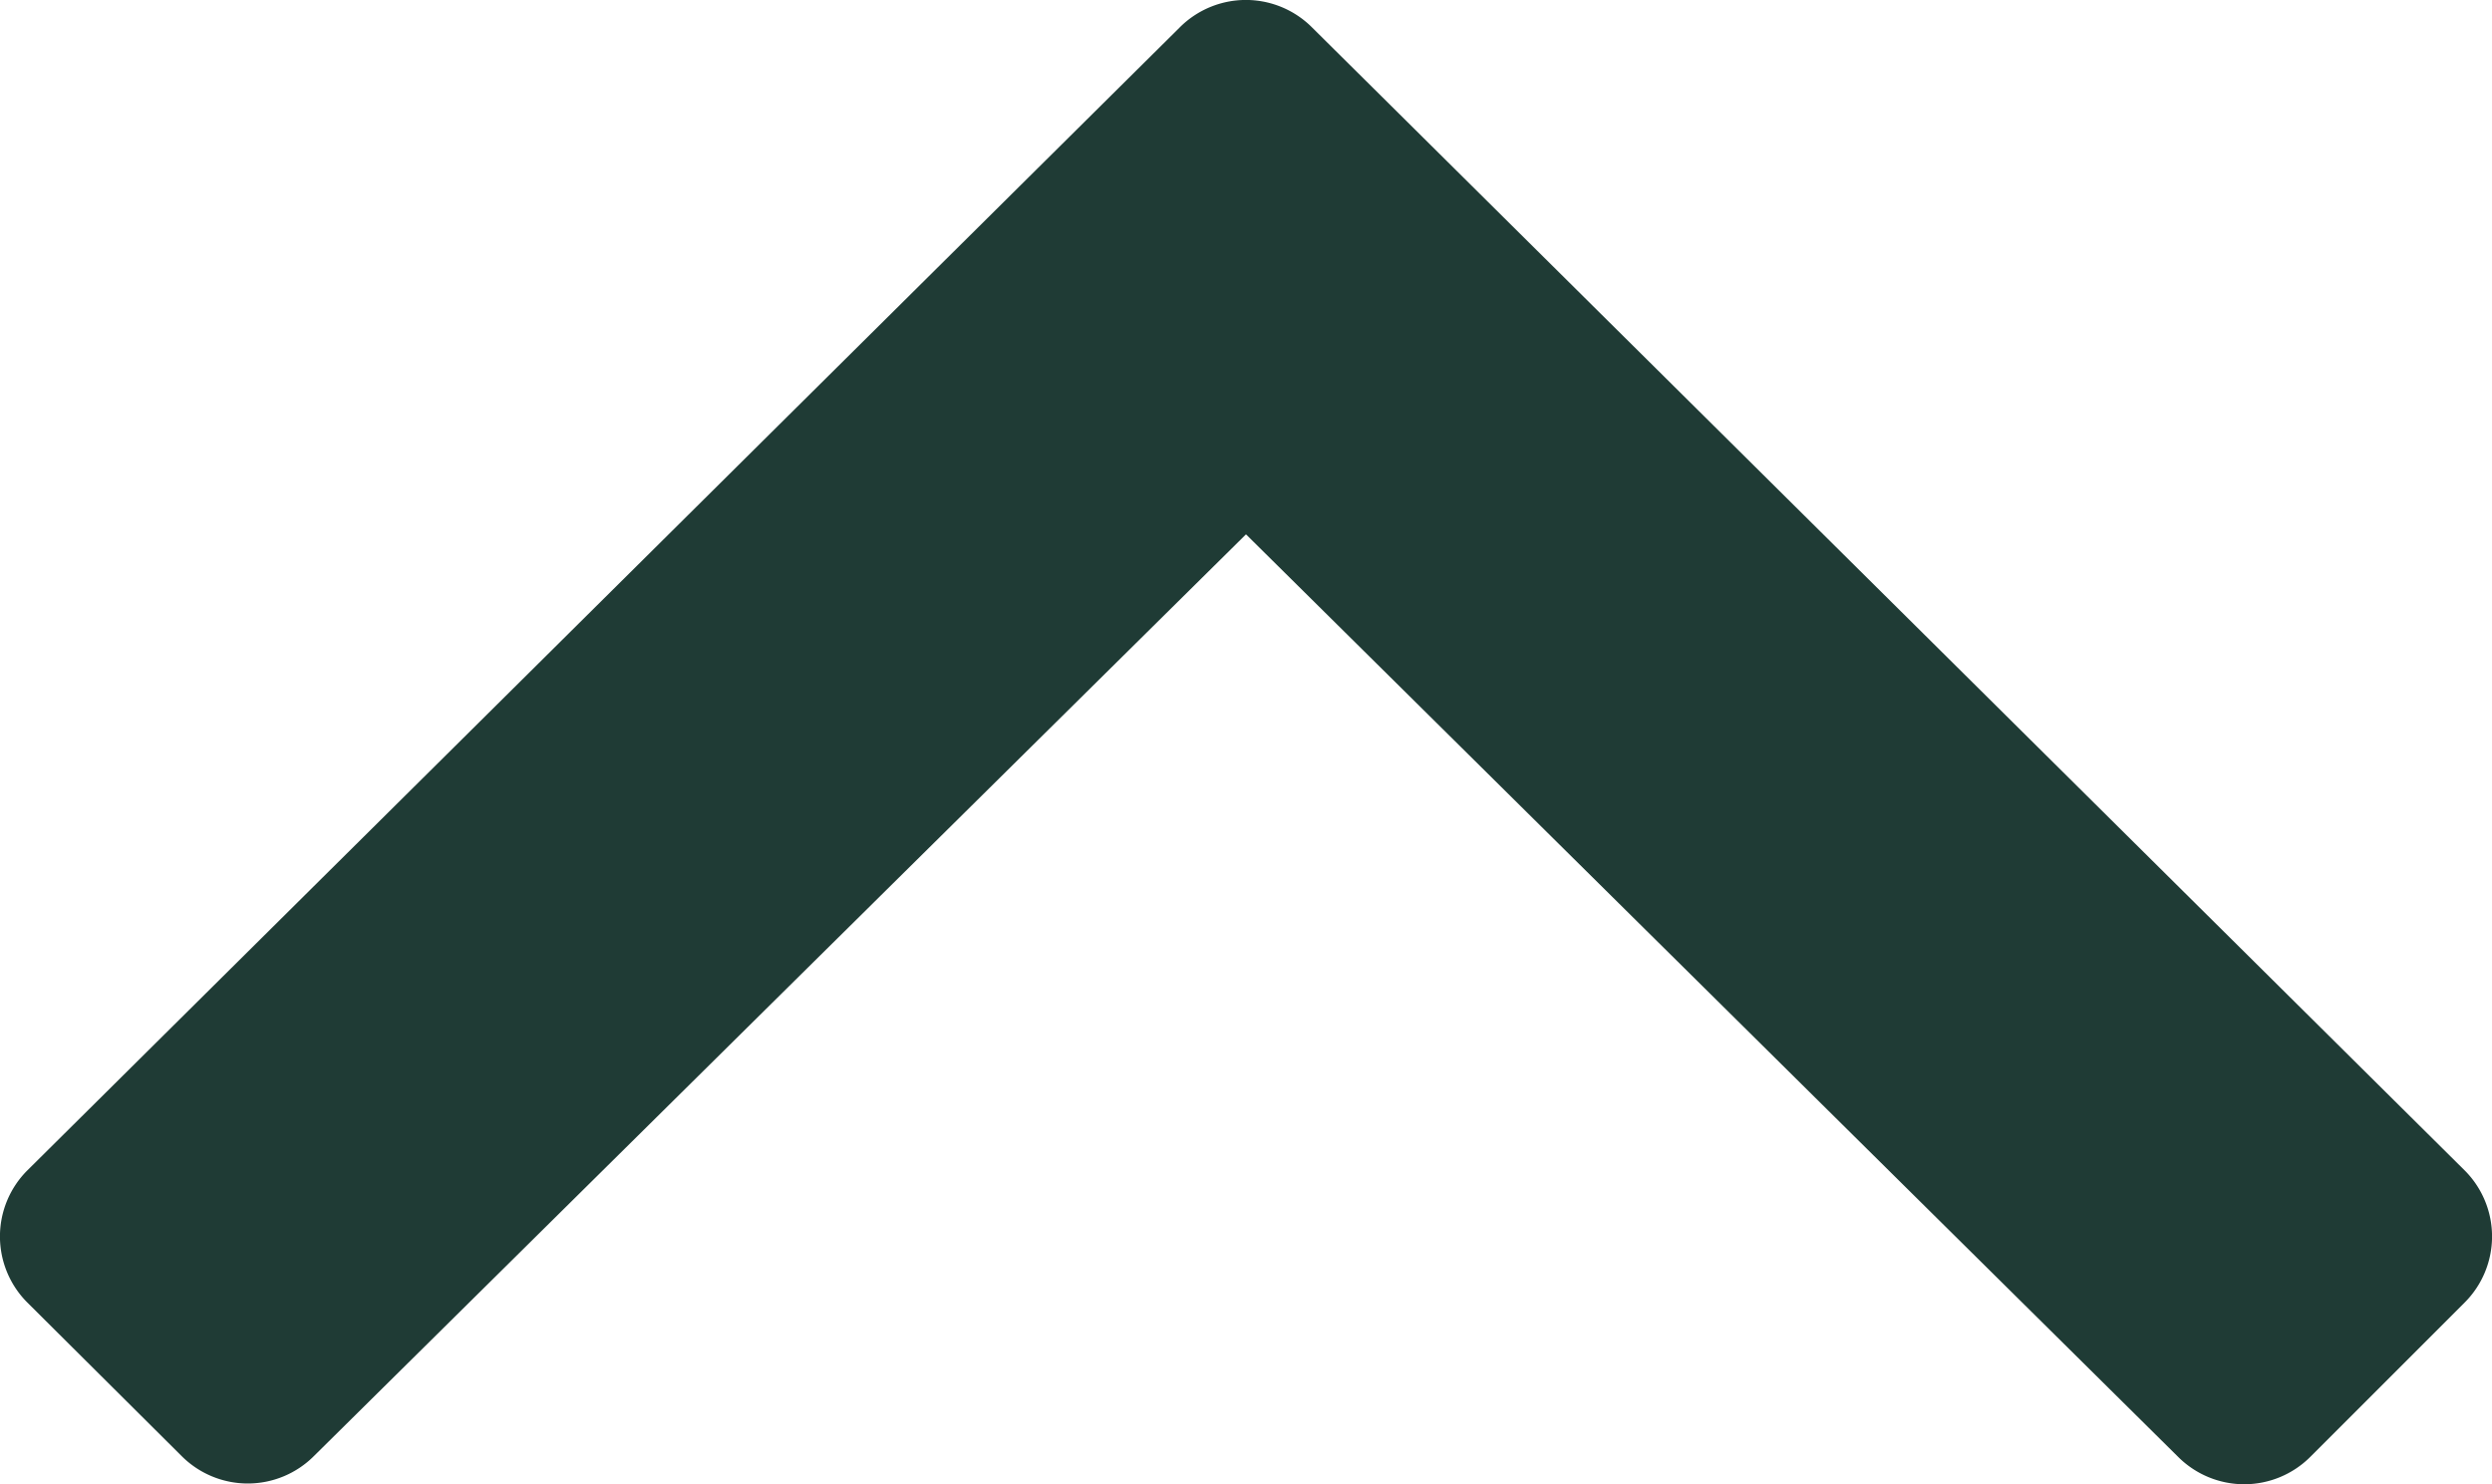
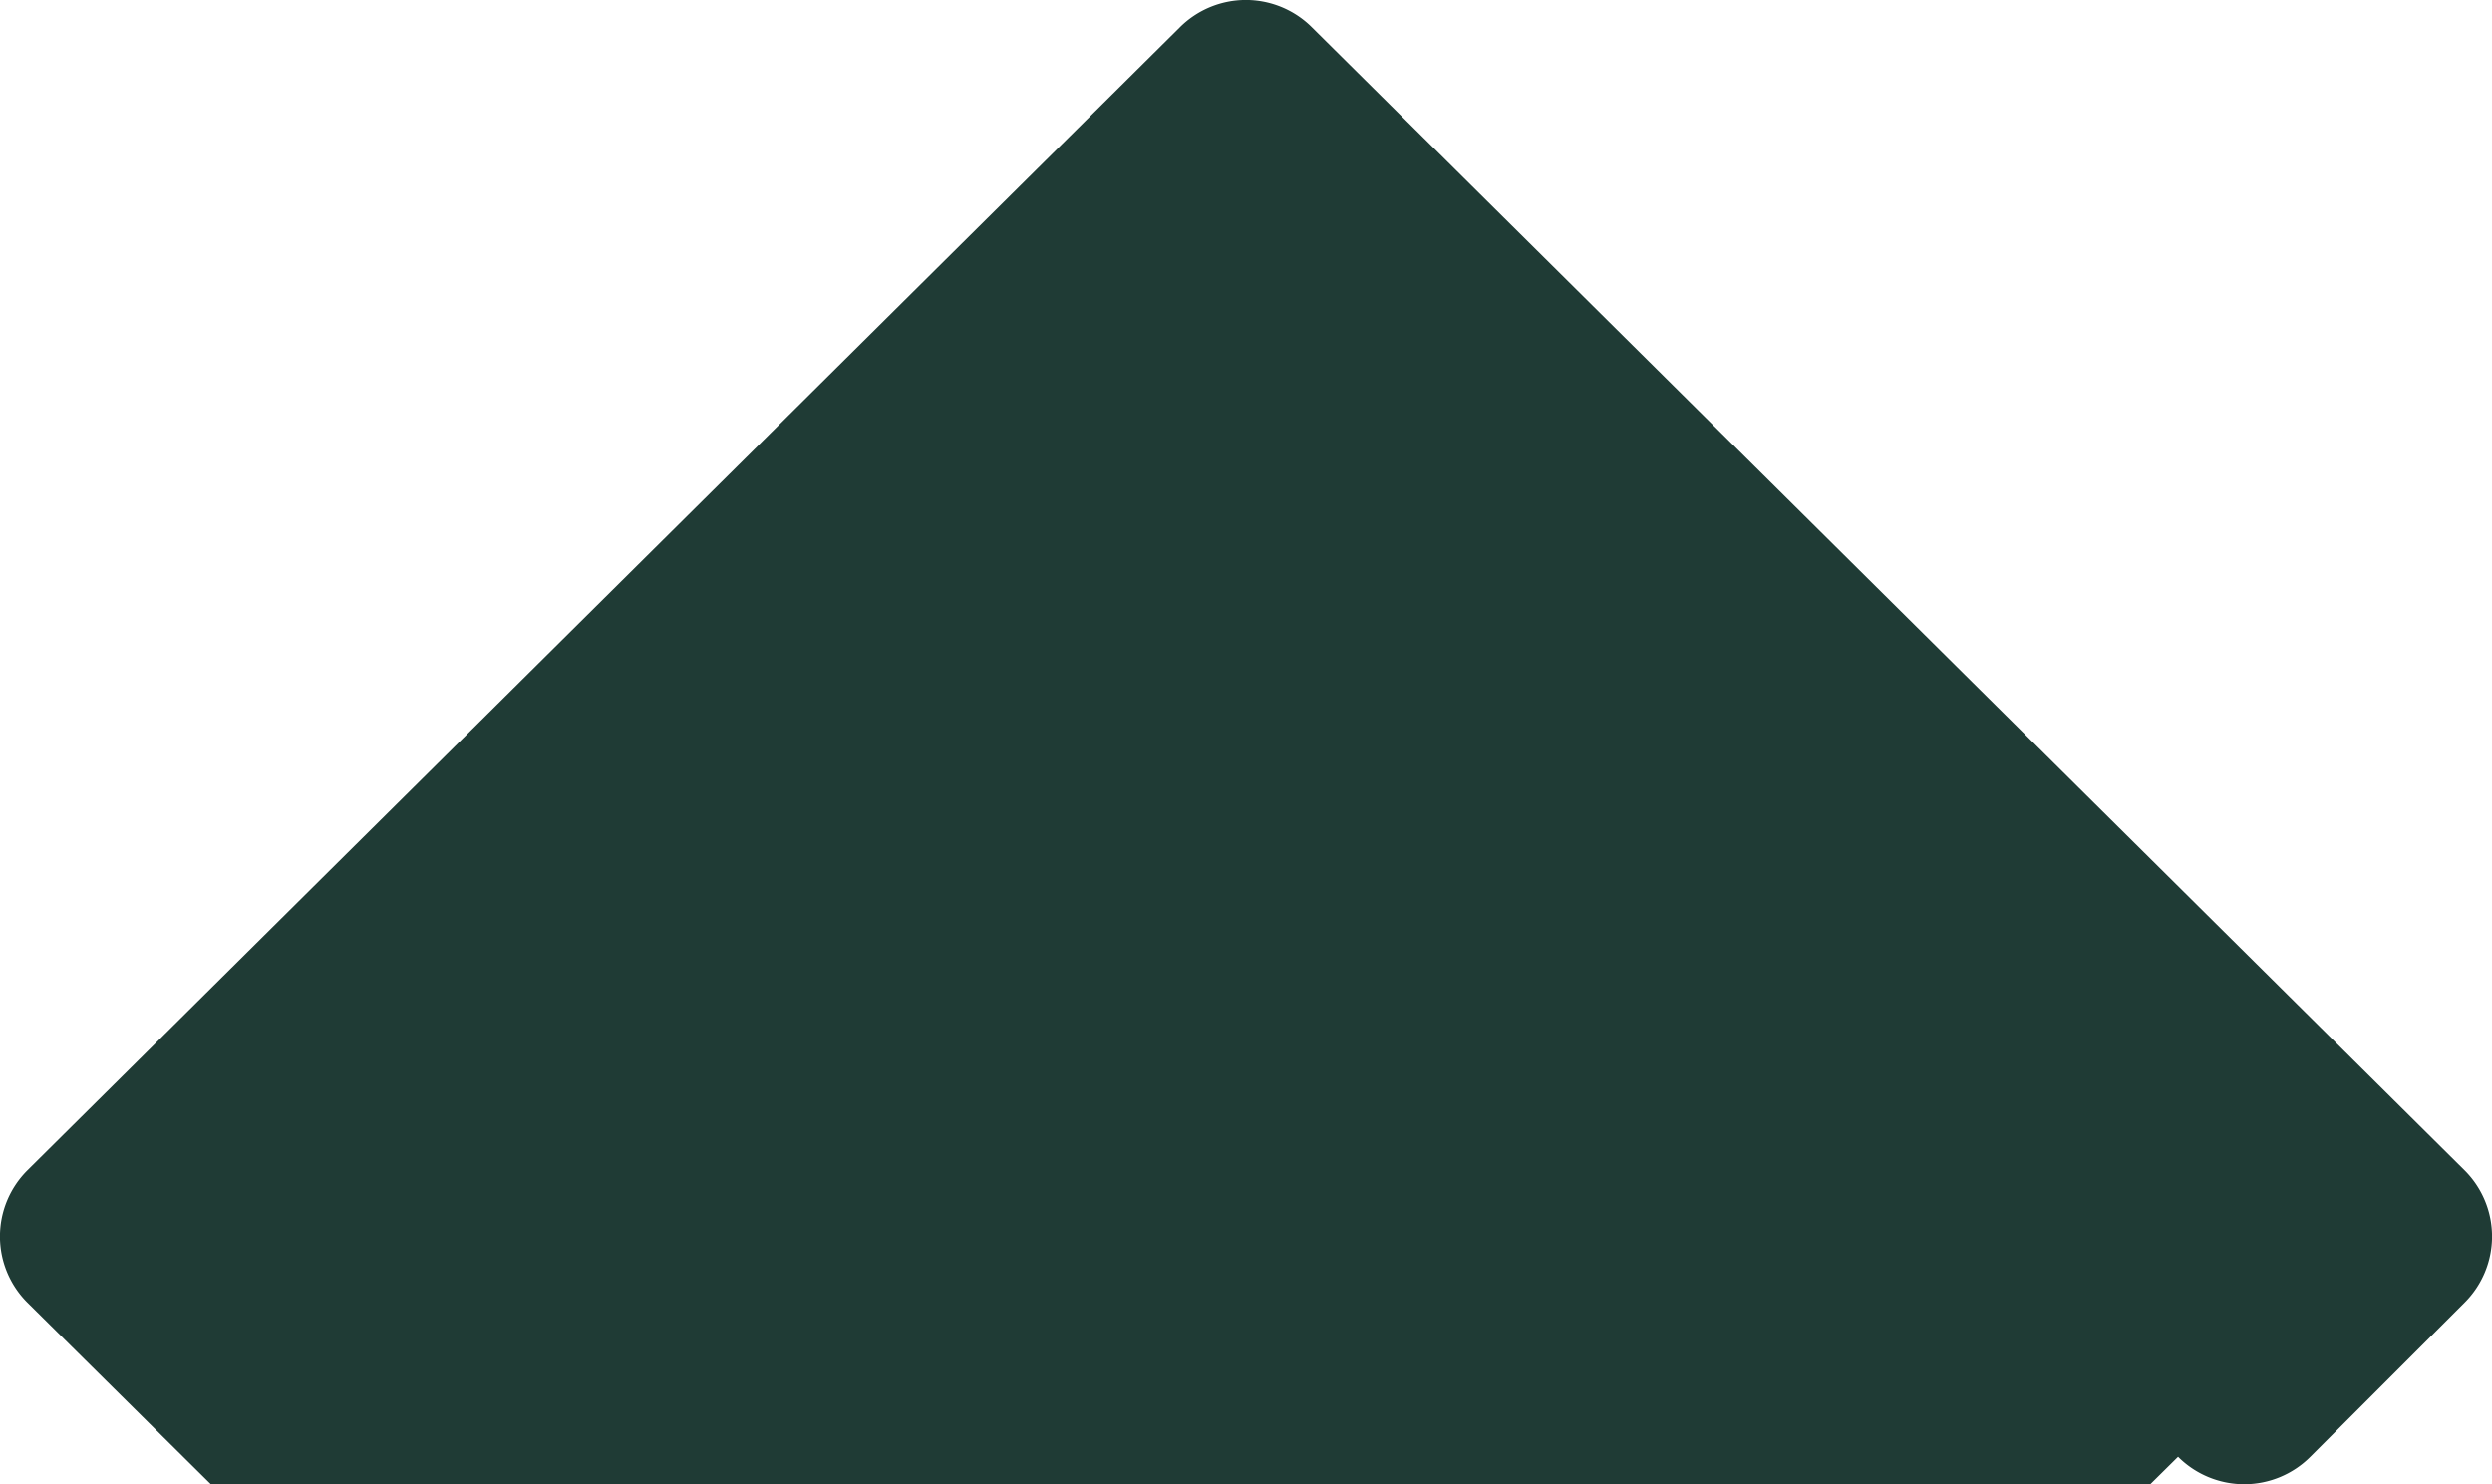
<svg xmlns="http://www.w3.org/2000/svg" width="10.002" height="5.958" viewBox="0 0 10.002 5.958">
-   <path id="Pfad_4375" data-name="Pfad 4375" d="M4.734-8.869a.375.375,0,0,1,.531,0L9.891-4.281a.375.375,0,0,1,0,.531l-.619.619a.375.375,0,0,1-.531,0L5-6.834l-3.741,3.7a.375.375,0,0,1-.531,0L.109-3.75a.375.375,0,0,1,0-.531Z" transform="translate(0.001 8.979)" fill="#1F3B35" />
+   <path id="Pfad_4375" data-name="Pfad 4375" d="M4.734-8.869a.375.375,0,0,1,.531,0L9.891-4.281a.375.375,0,0,1,0,.531l-.619.619a.375.375,0,0,1-.531,0l-3.741,3.7a.375.375,0,0,1-.531,0L.109-3.75a.375.375,0,0,1,0-.531Z" transform="translate(0.001 8.979)" fill="#1F3B35" />
</svg>